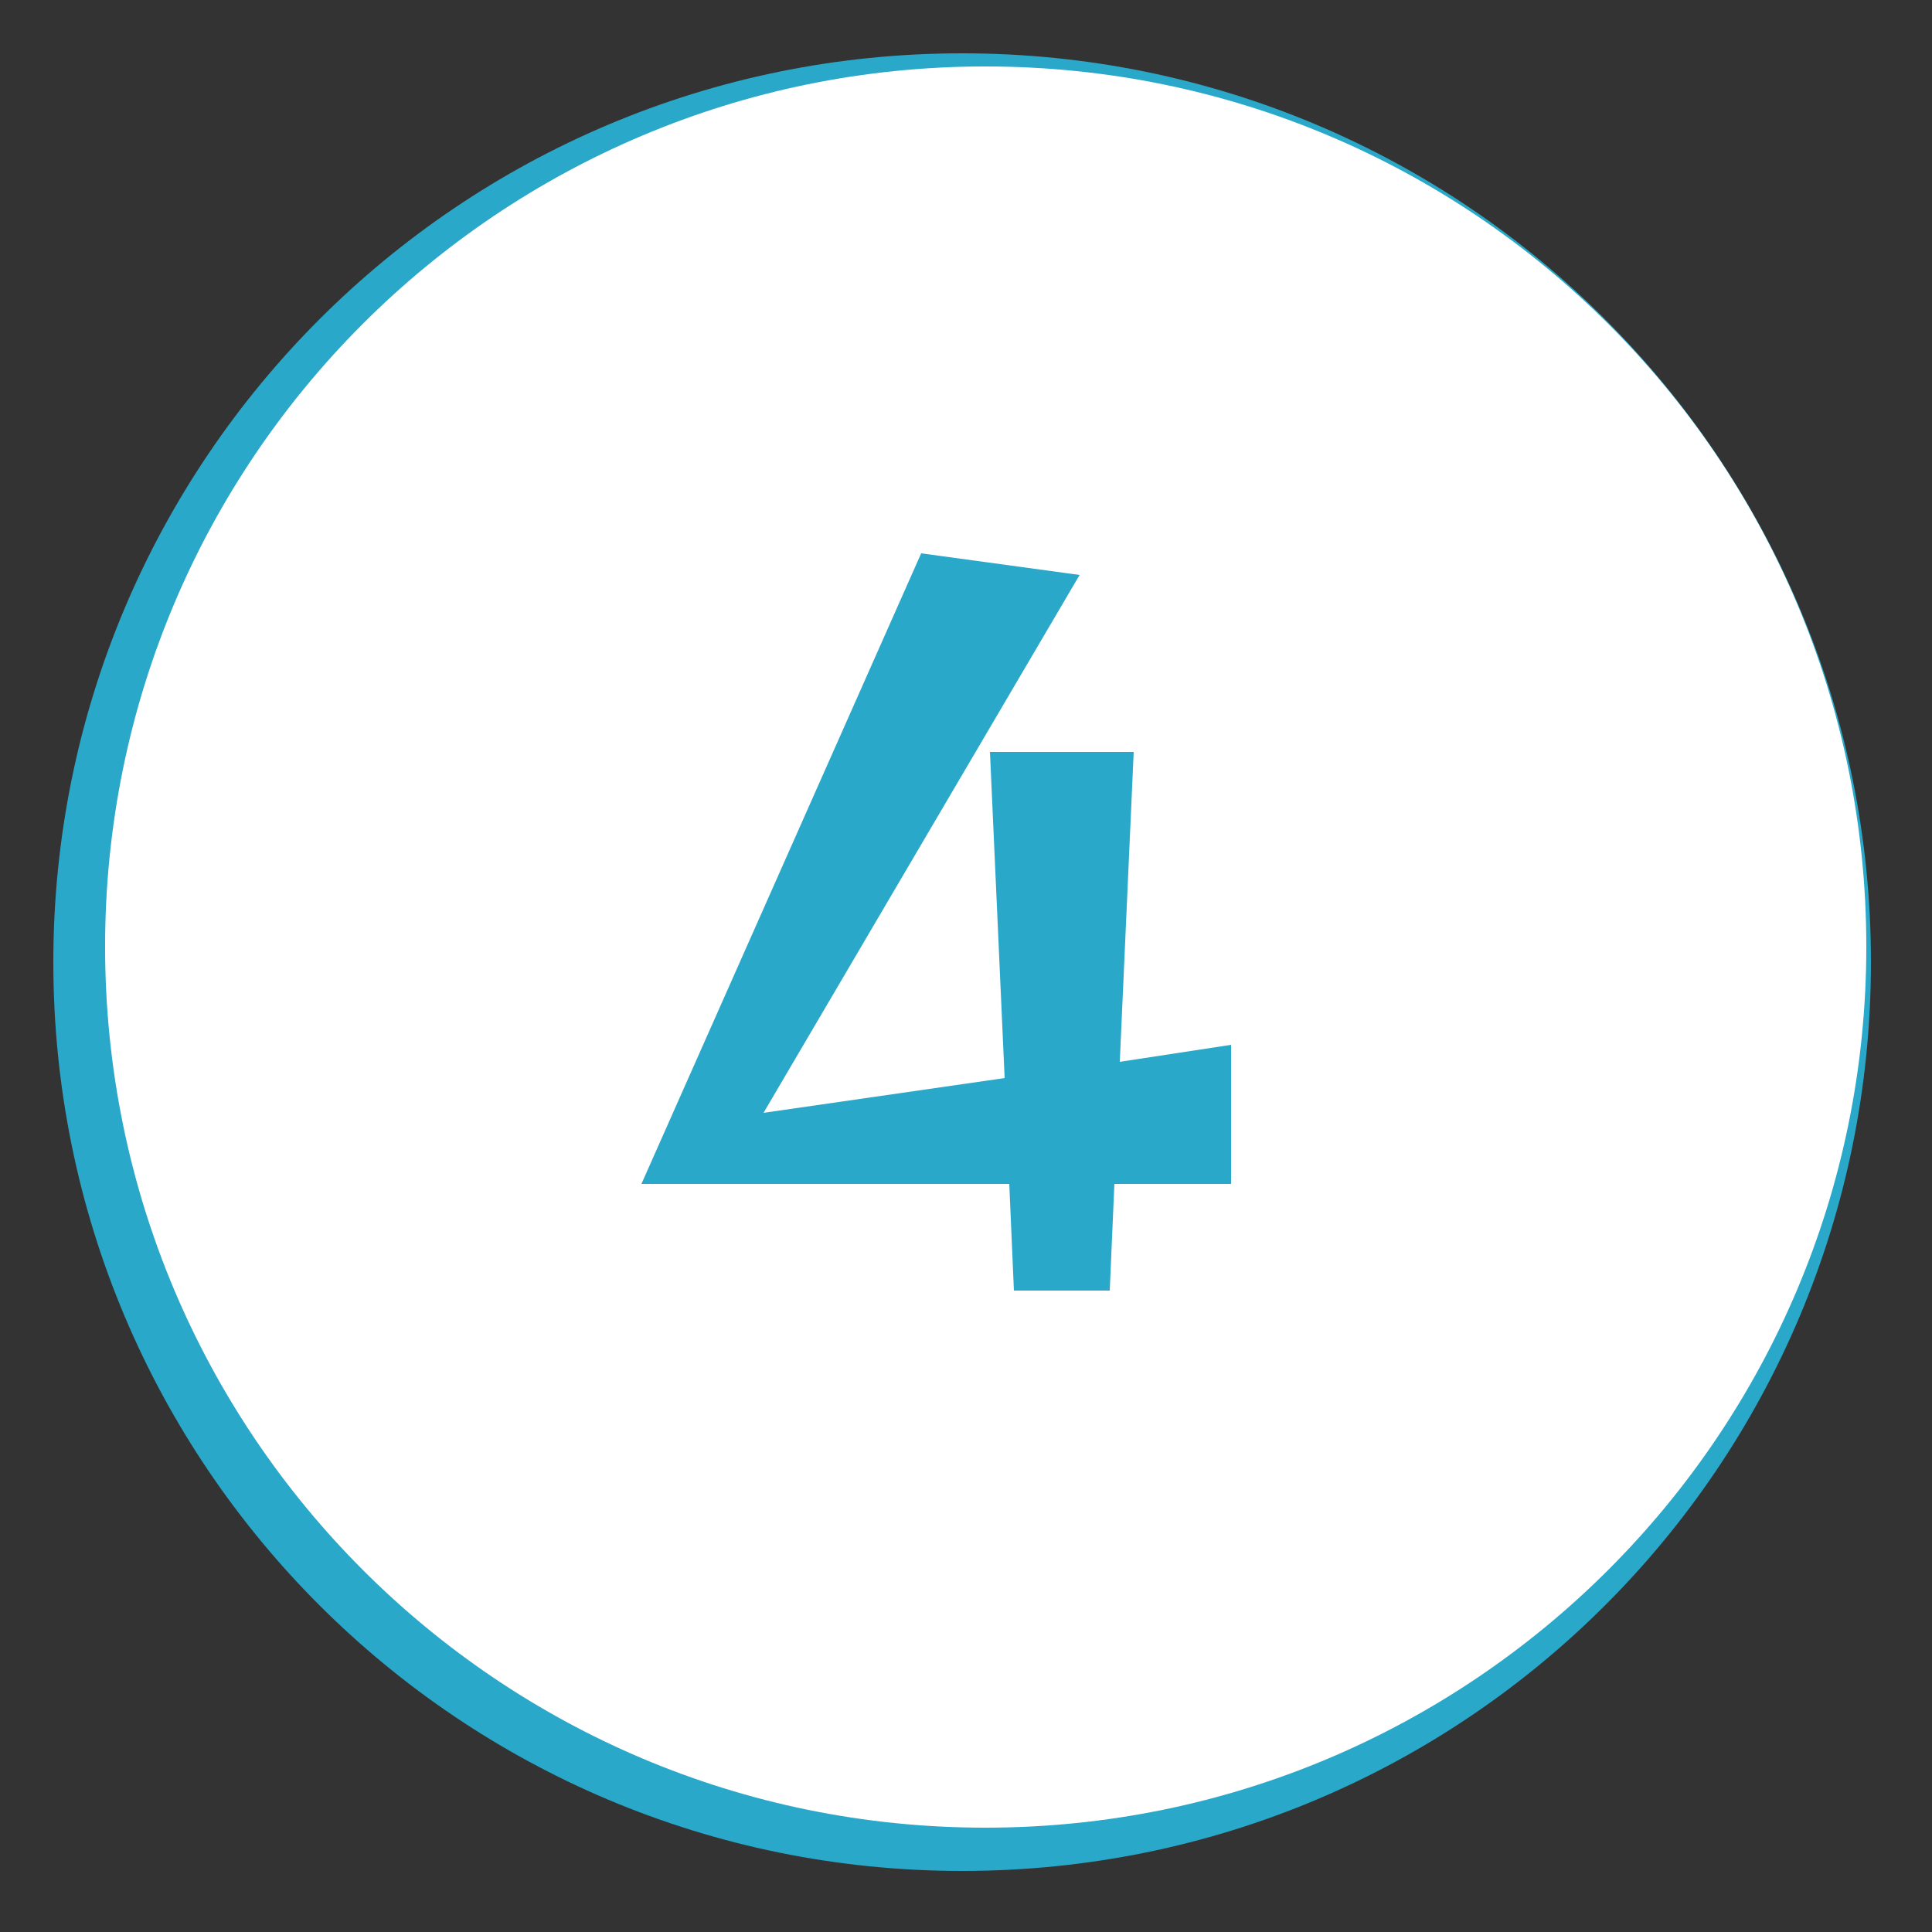
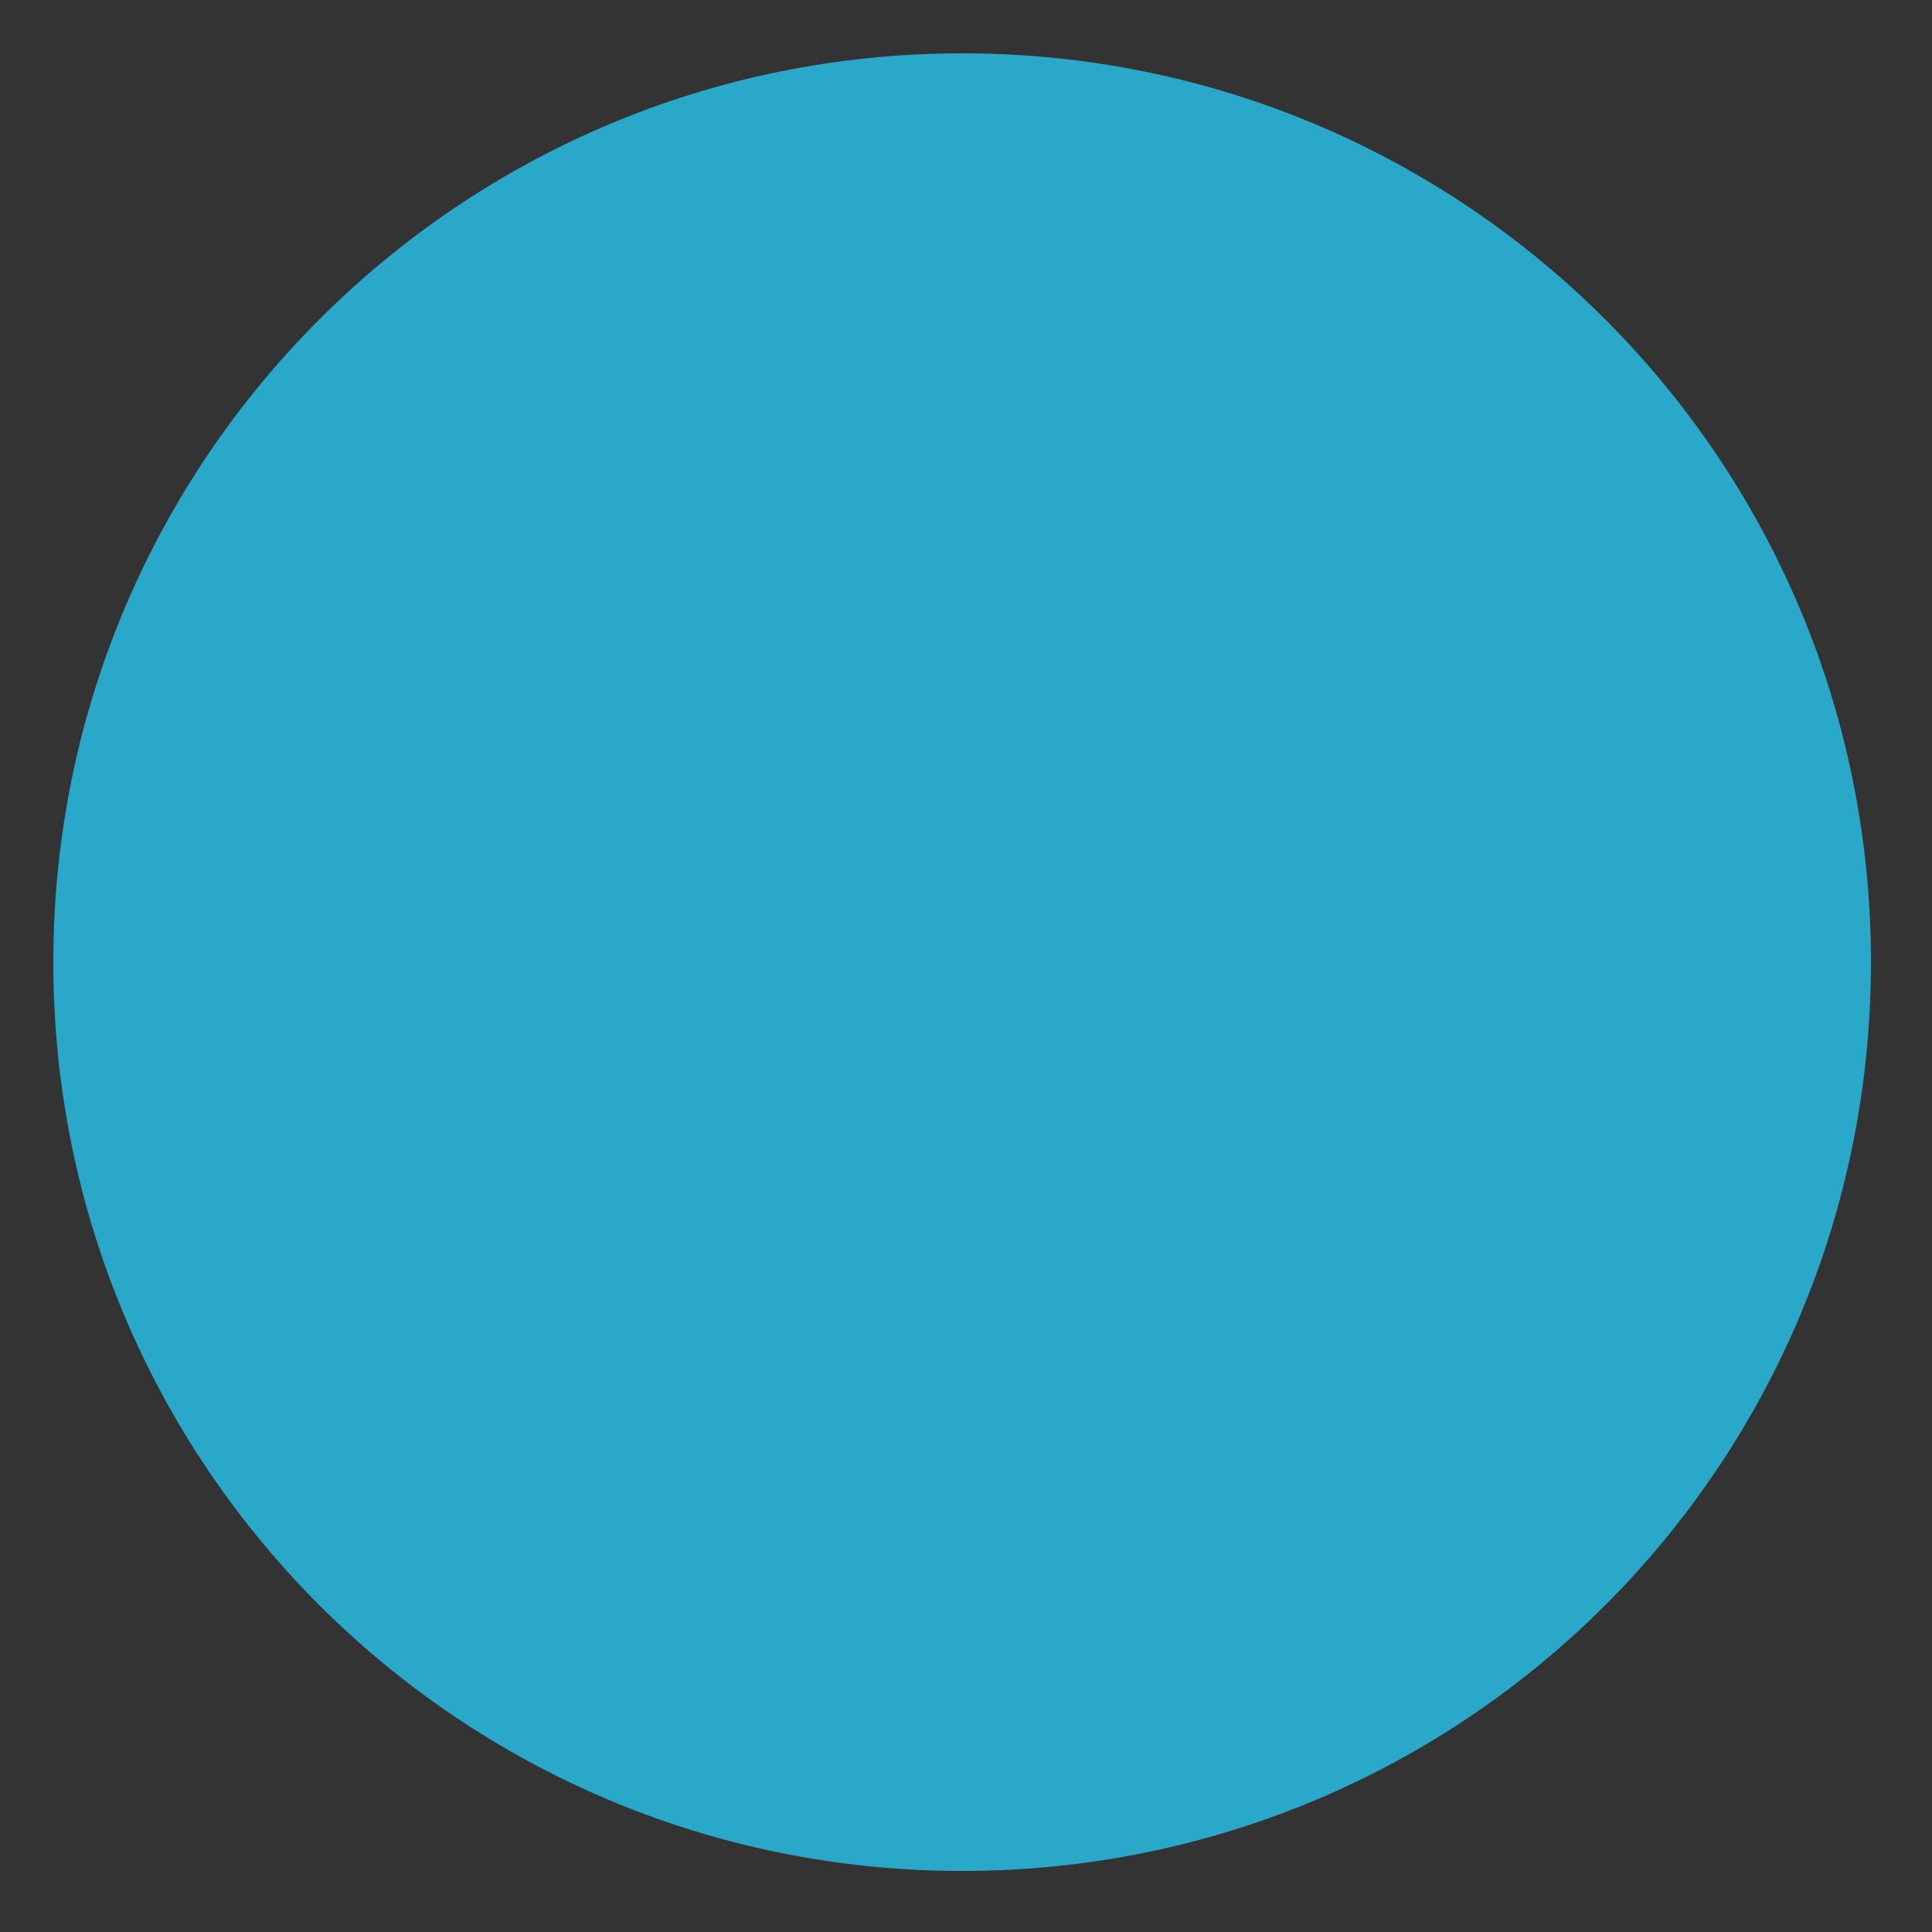
<svg xmlns="http://www.w3.org/2000/svg" version="1.2" viewBox="0 0 250 250" width="250" height="250">
  <rect x="0" y="0" width="250" height="250" fill="#333333" stroke="none" />
  <title>Icons</title>
  <style>
		.s0 { fill: #2aa8c9 } 
		.s1 { fill: #ffffff } 
	</style>
-   <path id="Shape 1 copy 2" fill-rule="evenodd" class="s0" d="m124.5 242.1c-65 0-117.6-52.5-117.6-117.6 0-65 52.6-117.6 117.6-117.6 65.1 0 117.6 52.6 117.6 117.6 0 65.1-52.5 117.6-117.6 117.6z" />
-   <path id="Shape 1 copy 3" fill-rule="evenodd" class="s1" d="m127.5 236.5c-63 0-113.9-51-113.9-114 0-63 50.9-113.9 113.9-113.9 63 0 114 50.9 114 113.9 0 63-51 114-114 114z" />
-   <path id="4" class="s0" aria-label="4" d="m159.3 153.2h-15.1l-0.6 13.8h-12.4l-0.6-13.8h-47.6l36.2-81.6 20.5 2.8-40.9 69.6 31.2-4.5-1.9-42.2h18.6l-1.8 40.1 14.4-2.2z" />
+   <path id="Shape 1 copy 2" fill-rule="evenodd" class="s0" d="m124.5 242.1c-65 0-117.6-52.5-117.6-117.6 0-65 52.6-117.6 117.6-117.6 65.1 0 117.6 52.6 117.6 117.6 0 65.1-52.5 117.6-117.6 117.6" />
</svg>